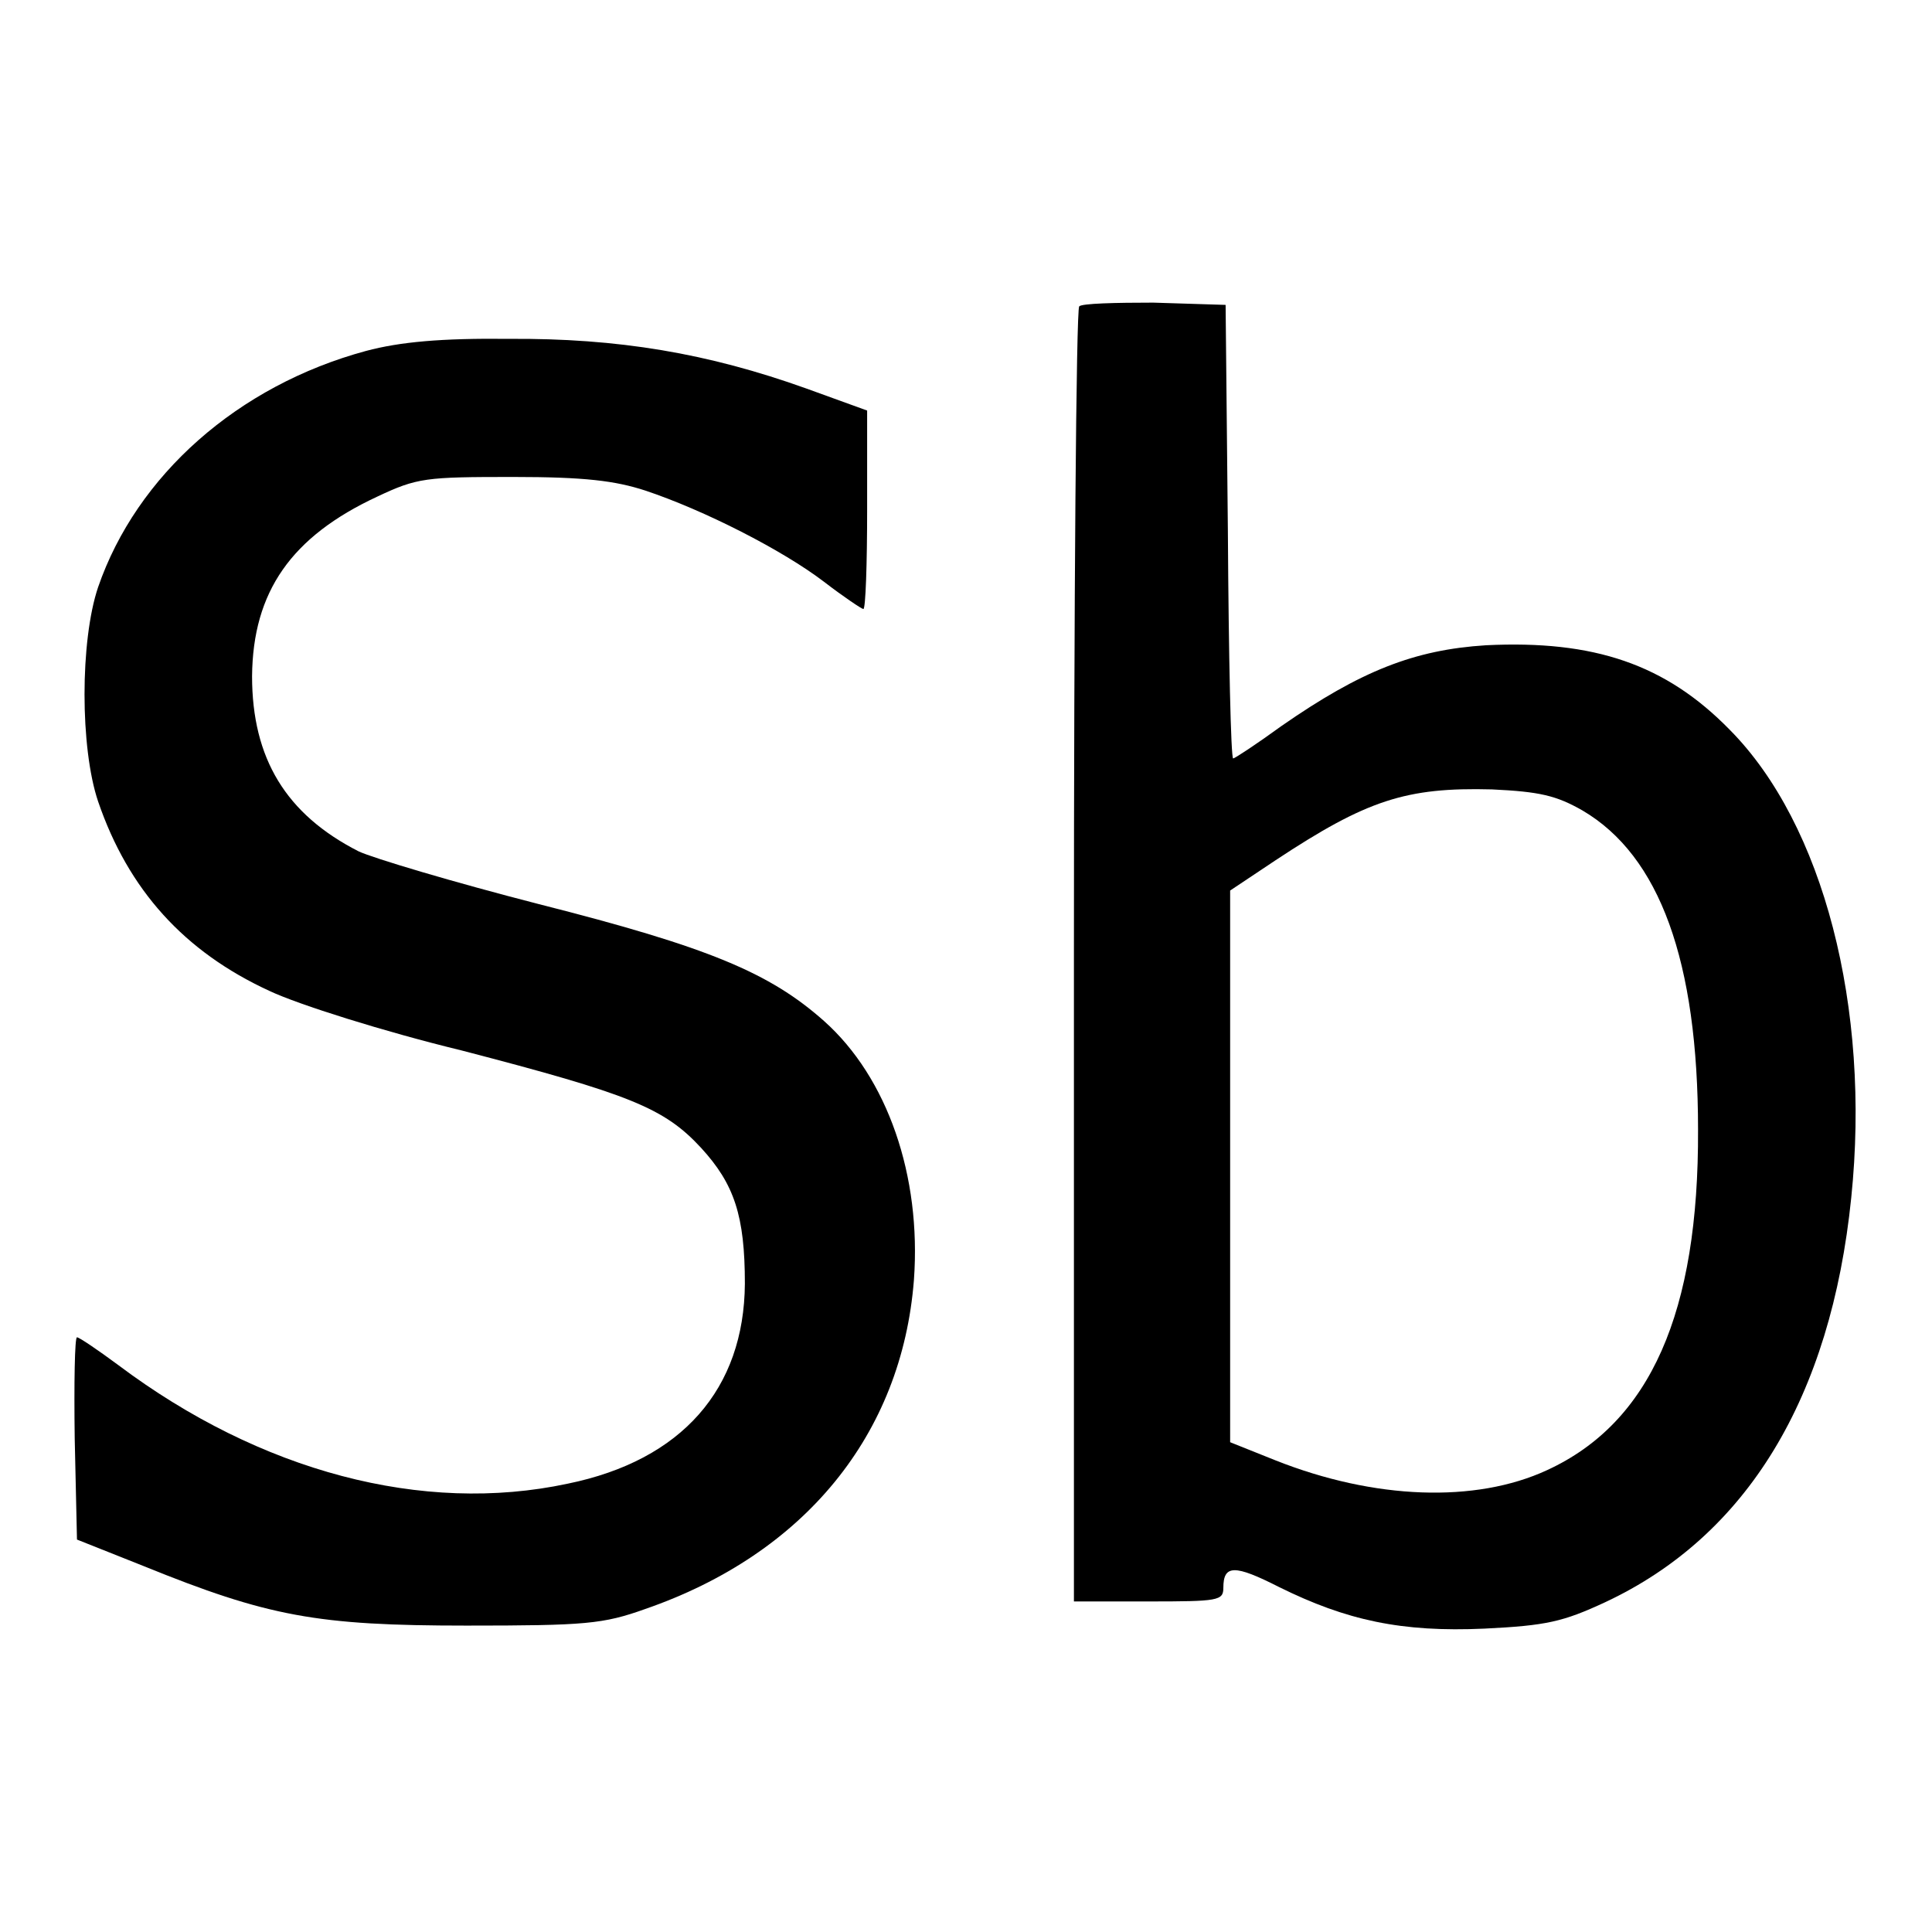
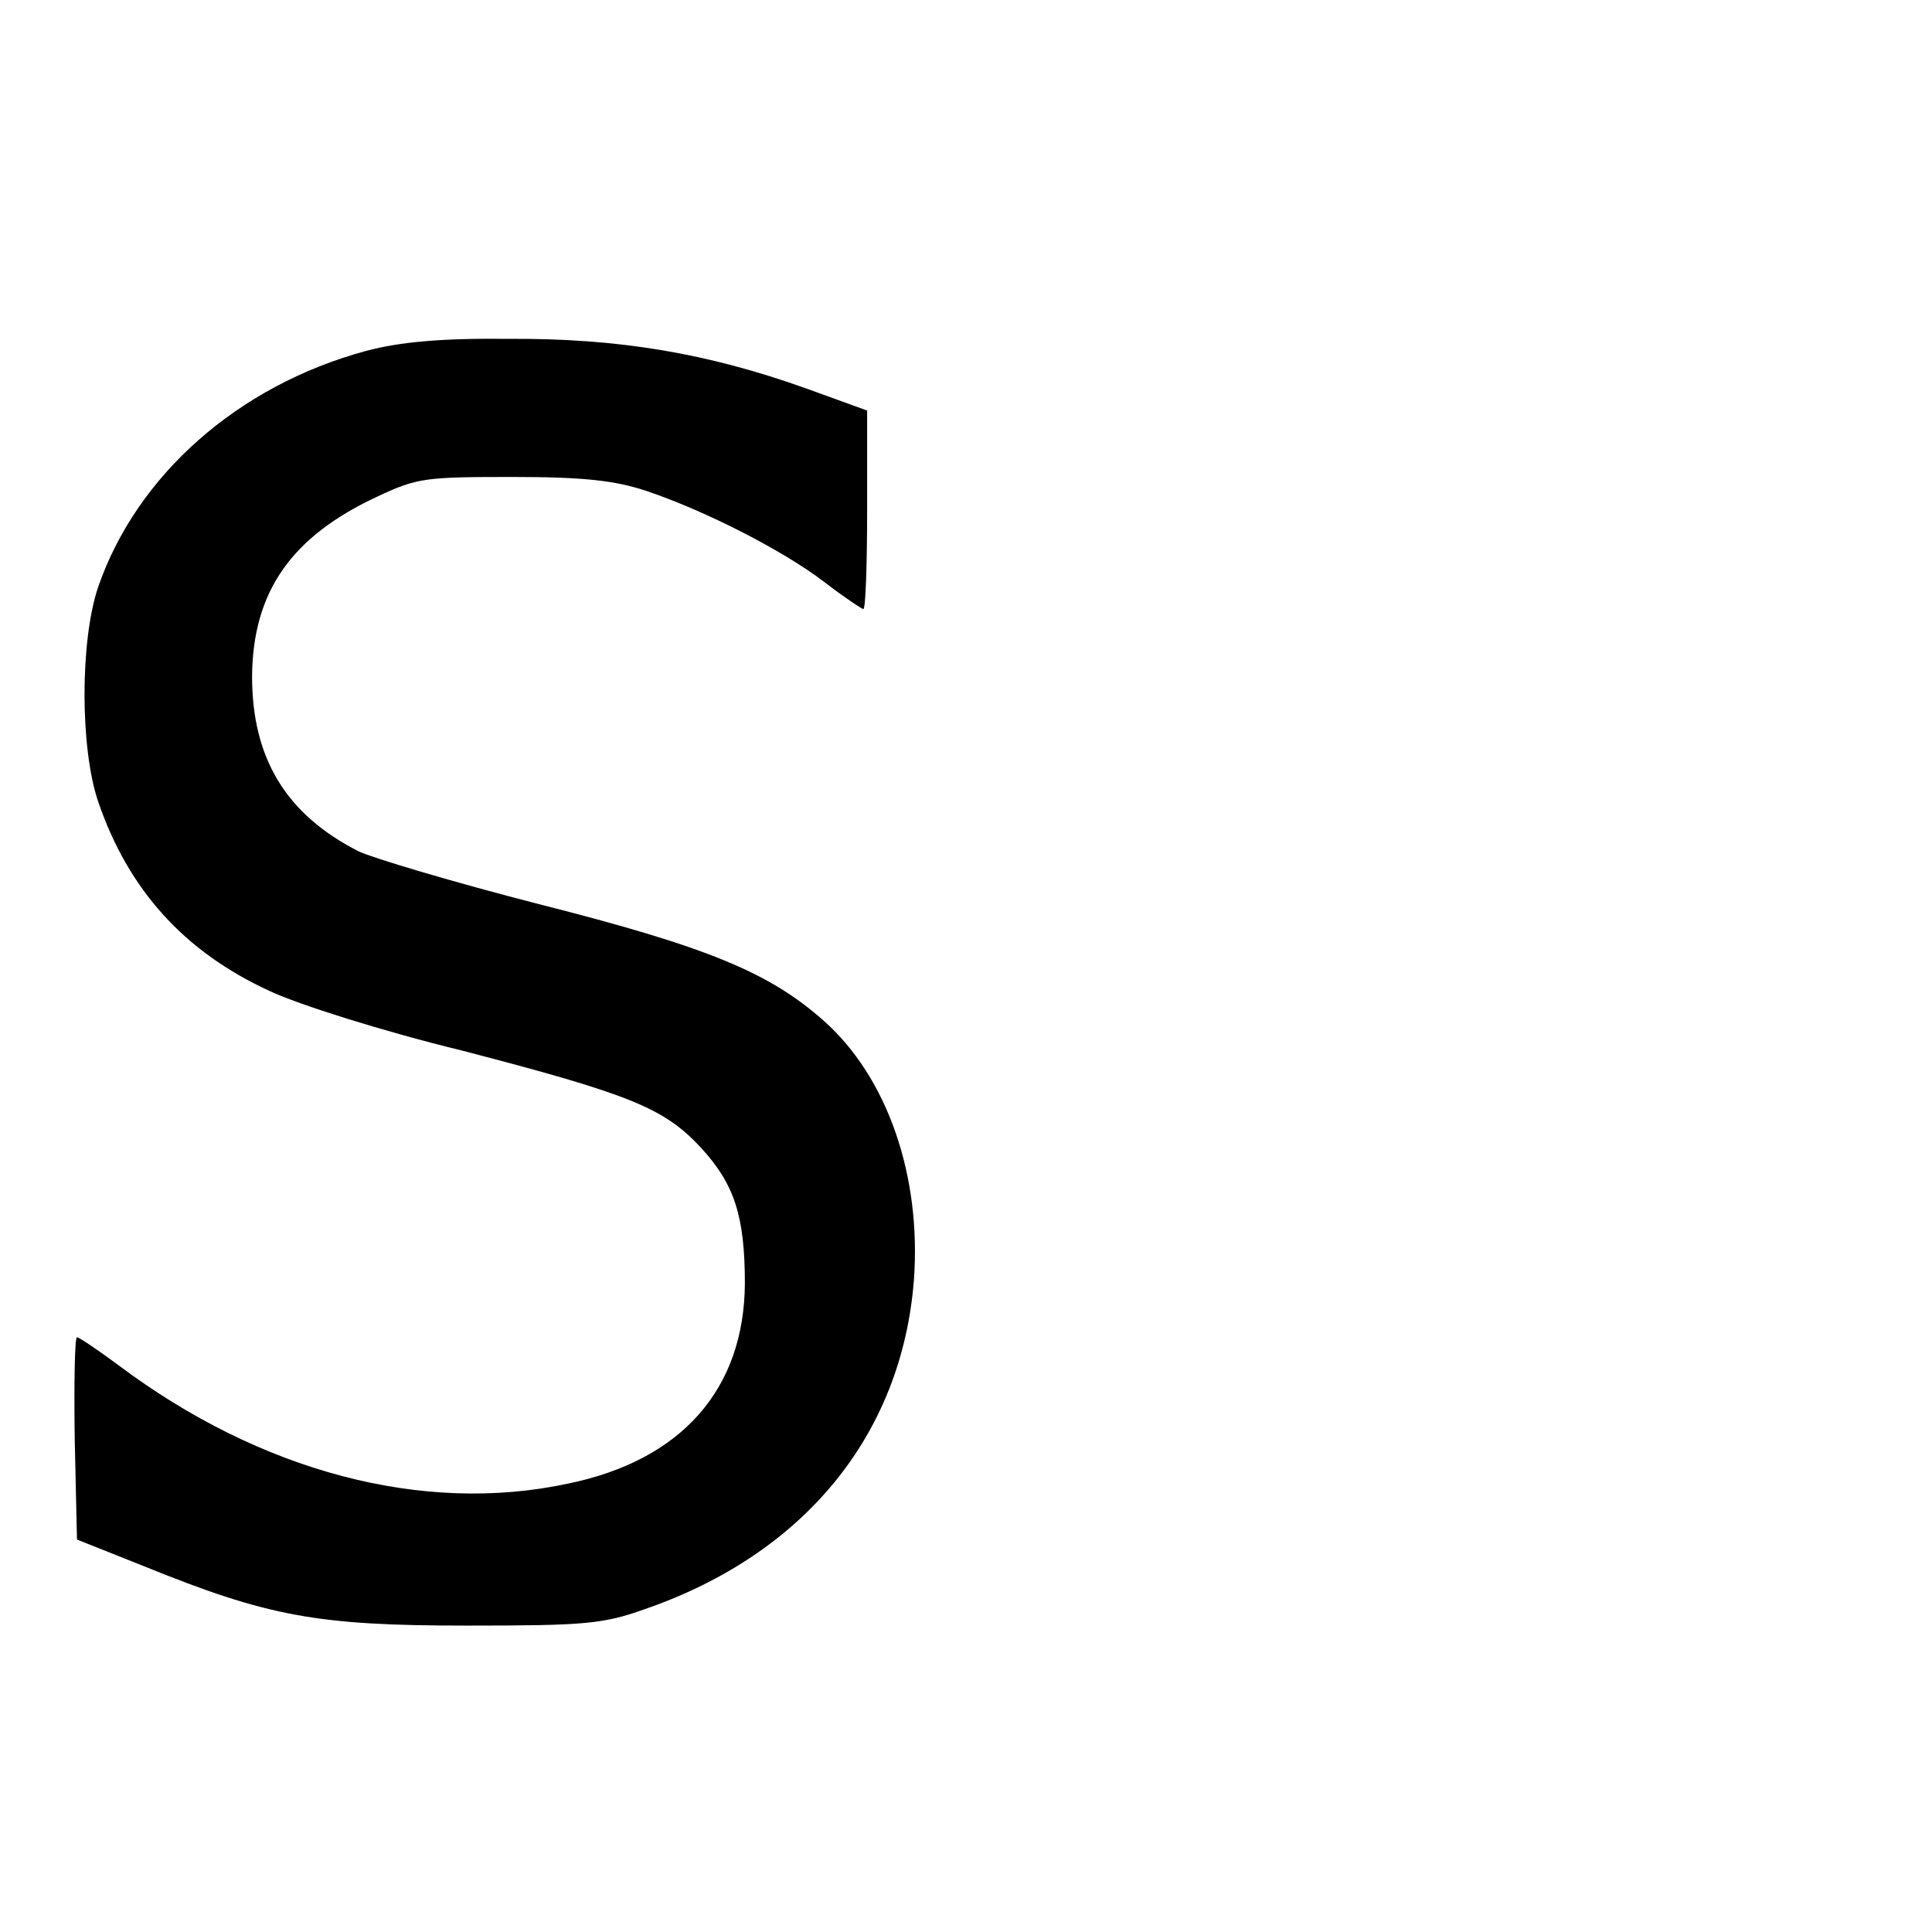
<svg xmlns="http://www.w3.org/2000/svg" version="1.1" x="0px" y="0px" viewBox="0 0 256 256" enable-background="new 0 0 256 256" xml:space="preserve">
  <g>
    <g>
-       <path fill="#000000" d="M143,40.6c-0.4,0.4-0.7,39.2-0.7,86.2v85.4h9.9c9.2,0,9.9-0.1,9.9-1.8c0-3.1,1.5-3.1,7.4-0.1  c8.9,4.4,16.2,6,27.2,5.5c8.2-0.4,10.4-0.9,16-3.5c18.8-8.8,29.9-27.1,32.6-53.6c2.6-25.2-3.7-49.5-16.1-62  c-8.5-8.7-18-11.9-32.3-11.2c-9.5,0.6-16.6,3.4-27.1,10.7c-3.3,2.4-6.2,4.3-6.4,4.3c-0.3,0-0.6-13.5-0.7-30.1l-0.3-30l-9.6-0.3  C147.9,40.1,143.3,40.2,143,40.6z M209.7,107.4c10.2,6,15.3,19.9,15.3,42.3c0.1,24.2-6.3,38.8-20,45.1c-9.5,4.4-22.9,3.9-36-1.3  l-6-2.4v-36.6V118l6-4c12.1-8,17.3-9.7,28.7-9.4C204,104.9,206.2,105.4,209.7,107.4z" />
      <path fill="#000000" d="M48.5,46.5c-17,4.6-30.4,16.5-35.5,31.3c-2.4,7.1-2.4,21.3,0,28.4c4,11.7,11.4,19.9,22.7,25.1  c3.8,1.8,15.2,5.4,25.5,7.9c22.3,5.8,26.8,7.6,31.7,12.9c4.4,4.8,5.8,9,5.8,18c-0.1,13.9-8.3,23.4-23.5,26.5  c-19.2,4.1-40.7-1.6-59.5-15.7c-2.7-2-5.2-3.7-5.5-3.7c-0.3,0-0.4,6.1-0.3,13.4l0.3,13.4l8.8,3.5c16.5,6.7,23,7.9,42.8,7.9  c15.8,0,18.1-0.2,23.7-2.2c21.1-7.3,34-23.1,35.6-43.6c1-13.8-3.5-26.8-11.9-34.3c-7.2-6.4-15.3-9.8-37.8-15.5  c-11.3-2.9-22-6.1-23.9-7c-9.6-4.9-14.1-12.3-14.1-23.2c0.1-11.2,5.2-18.5,16.6-23.8c5.3-2.5,6.4-2.6,18-2.6  c9.5,0,13.5,0.5,17.5,1.8c7.8,2.6,18.2,7.9,23.7,12.1c2.6,2,5,3.6,5.2,3.6c0.3,0,0.5-6,0.5-13.2V54.4l-8-2.9  c-13.1-4.7-25-6.7-39.5-6.6C58.5,44.8,53,45.3,48.5,46.5z" />
    </g>
  </g>
</svg>